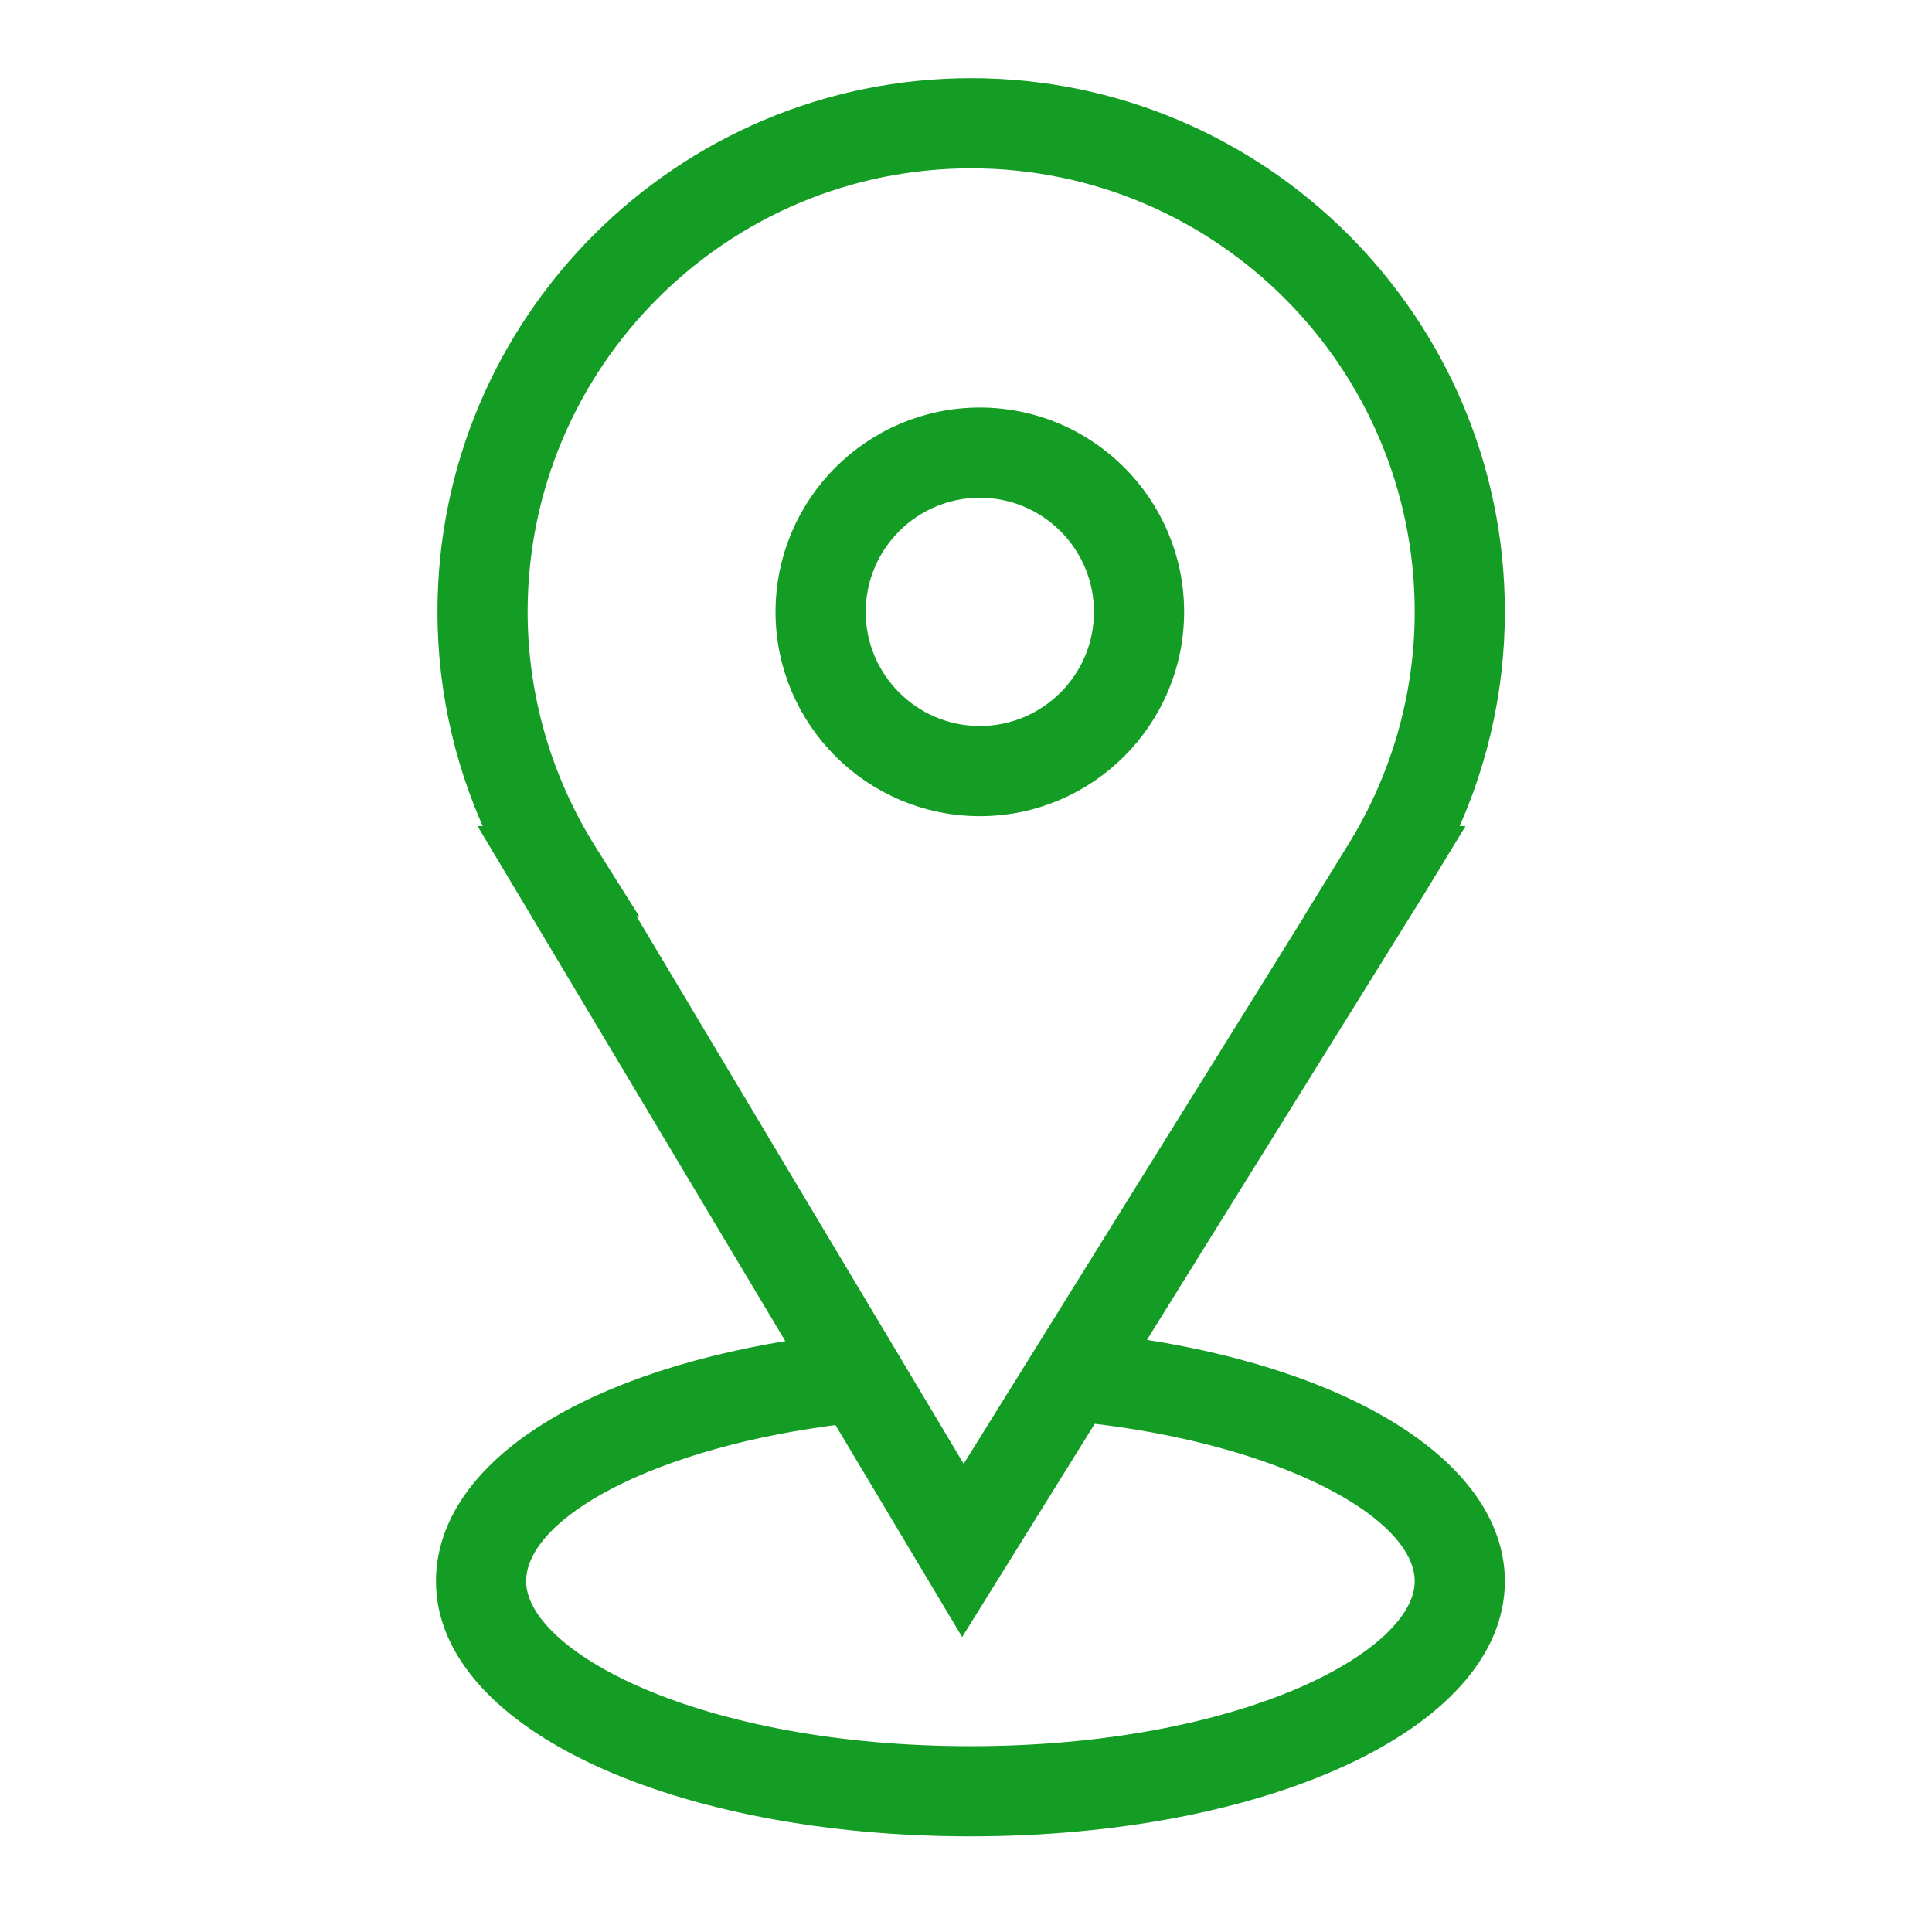
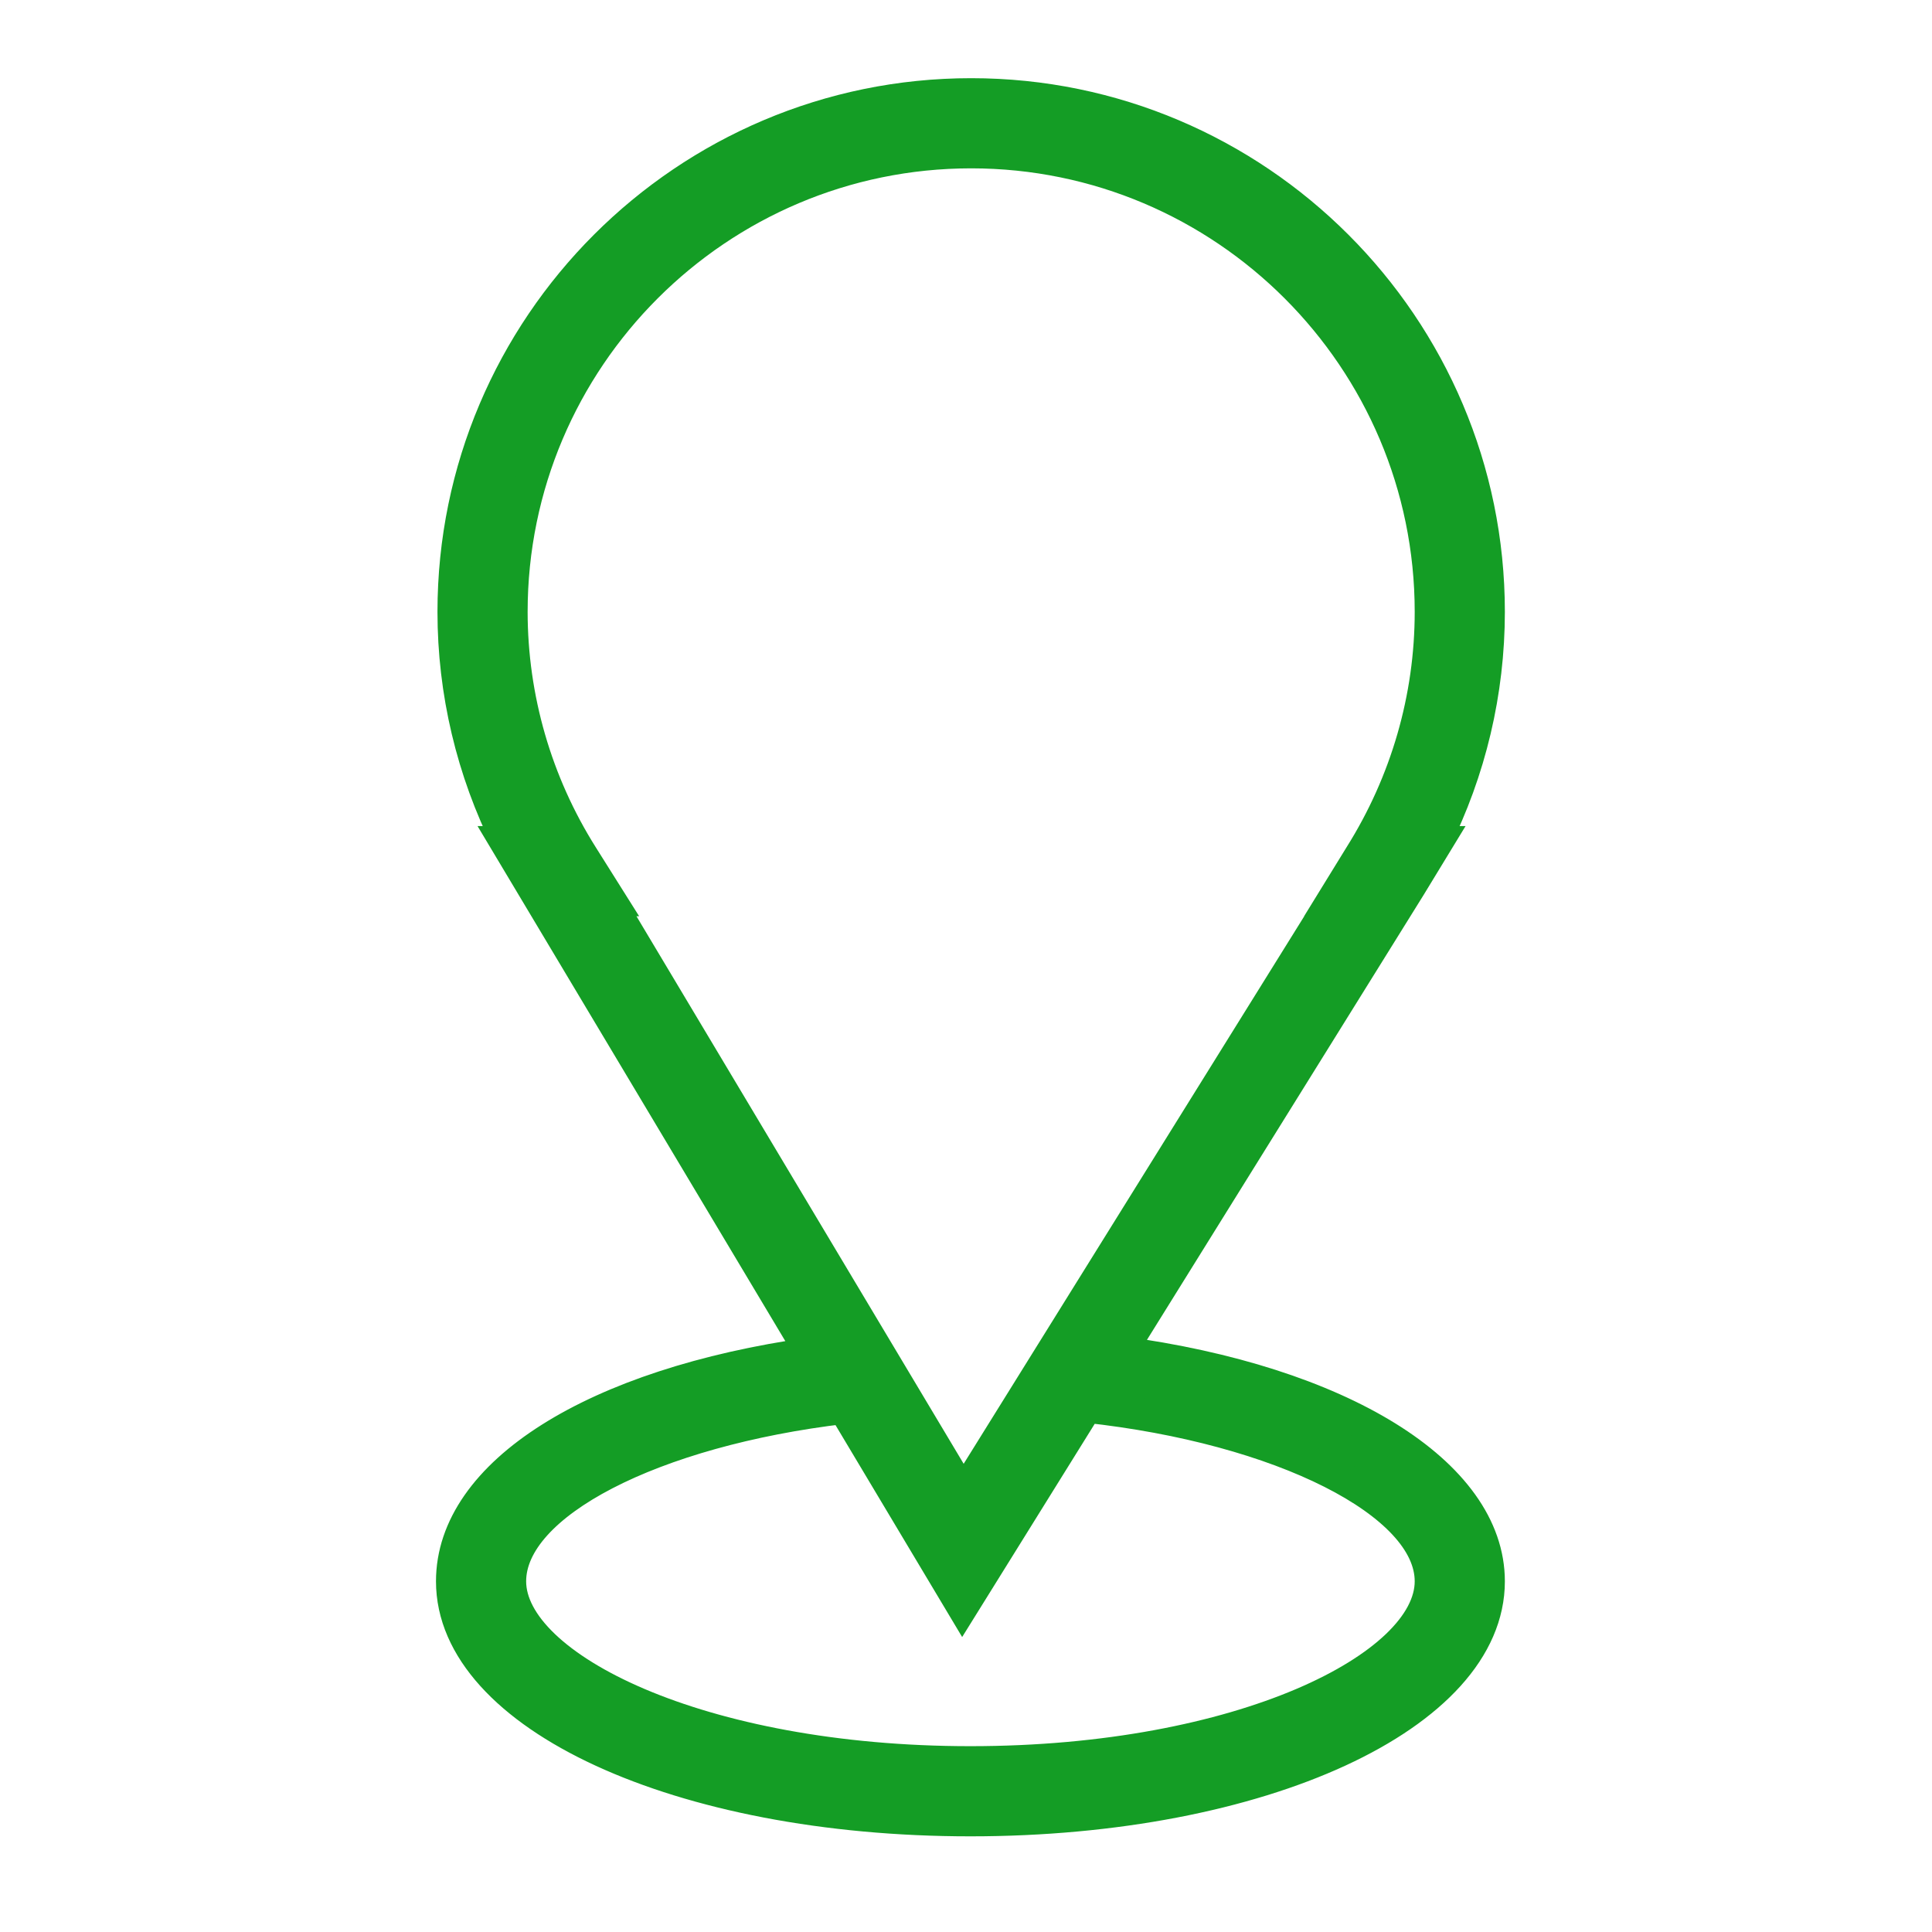
<svg xmlns="http://www.w3.org/2000/svg" viewBox="0 0 60.00 60.00" data-guides="{&quot;vertical&quot;:[],&quot;horizontal&quot;:[]}">
  <path fill="#149d25" stroke="#149d25" fill-opacity="1" stroke-width="1" stroke-opacity="1" fill-rule="evenodd" id="tSvg113436359ad" title="Path 3" d="M34.792 41.995C37.79 37.174 40.789 32.352 43.787 27.53C44.067 27.072 44.346 26.614 44.625 26.155C44.598 26.155 44.57 26.155 44.543 26.155C45.655 23.935 46.234 21.485 46.235 19.002C46.235 10.139 39.024 2.928 30.161 2.928C21.297 2.928 14.086 10.139 14.086 19.002C14.086 21.488 14.667 23.932 15.778 26.155C15.756 26.155 15.734 26.155 15.712 26.155C18.875 31.447 22.037 36.739 25.199 42.031C18.467 42.983 14.04 45.751 14.04 49.109C14.04 53.27 21.111 56.529 30.137 56.529C39.164 56.529 46.235 53.27 46.235 49.109C46.235 45.735 41.601 42.905 34.792 41.995ZM18.077 26.576C16.648 24.309 15.888 21.683 15.886 19.002C15.886 11.131 22.289 4.728 30.161 4.728C38.032 4.728 44.435 11.131 44.435 19.002C44.435 21.676 43.677 24.295 42.243 26.576C41.96 27.036 41.678 27.496 41.395 27.955C41.398 27.955 41.401 27.955 41.404 27.955C37.576 34.11 33.747 40.265 29.919 46.42C26.241 40.265 22.563 34.11 18.885 27.955C18.905 27.955 18.924 27.955 18.944 27.955C18.655 27.496 18.366 27.036 18.077 26.576ZM30.137 54.729C21.712 54.729 15.84 51.767 15.84 49.109C15.84 46.697 20.262 44.425 26.209 43.721C27.436 45.773 28.662 47.826 29.889 49.879C31.173 47.814 32.457 45.75 33.74 43.685C39.783 44.34 44.435 46.67 44.435 49.109C44.435 51.767 38.563 54.729 30.137 54.729Z" />
-   <path fill="#149d25" stroke="#149d25" fill-opacity="1" stroke-width="1" stroke-opacity="1" fill-rule="evenodd" id="tSvga03ff7626b" title="Path 4" d="M30.43 24.847C33.652 24.847 36.274 22.225 36.274 19.002C36.274 15.779 33.652 13.157 30.43 13.157C27.207 13.157 24.585 15.779 24.585 19.002C24.585 22.225 27.207 24.847 30.43 24.847ZM30.43 14.957C32.662 14.96 34.472 16.769 34.474 19.002C34.474 21.232 32.66 23.047 30.43 23.047C28.199 23.047 26.385 21.232 26.385 19.002C26.388 16.769 28.197 14.96 30.43 14.957Z" />
  <defs />
</svg>